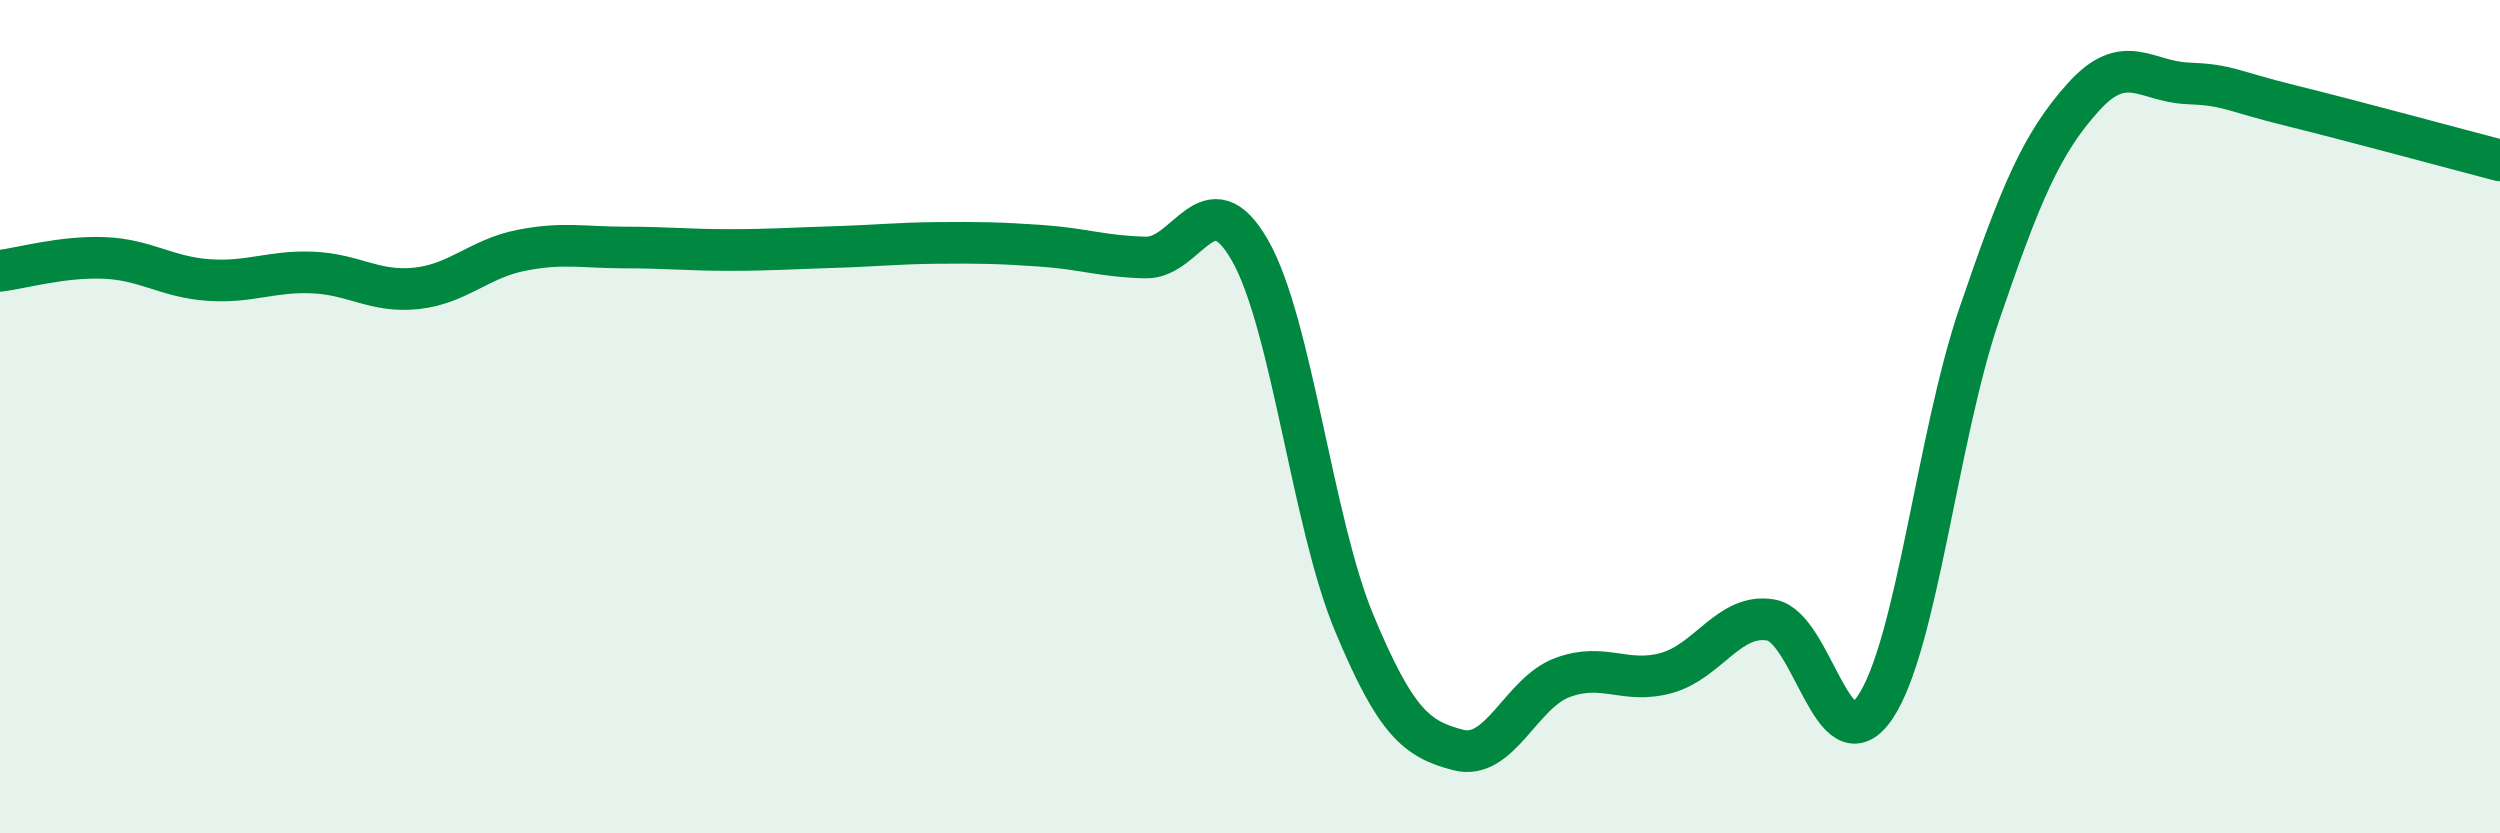
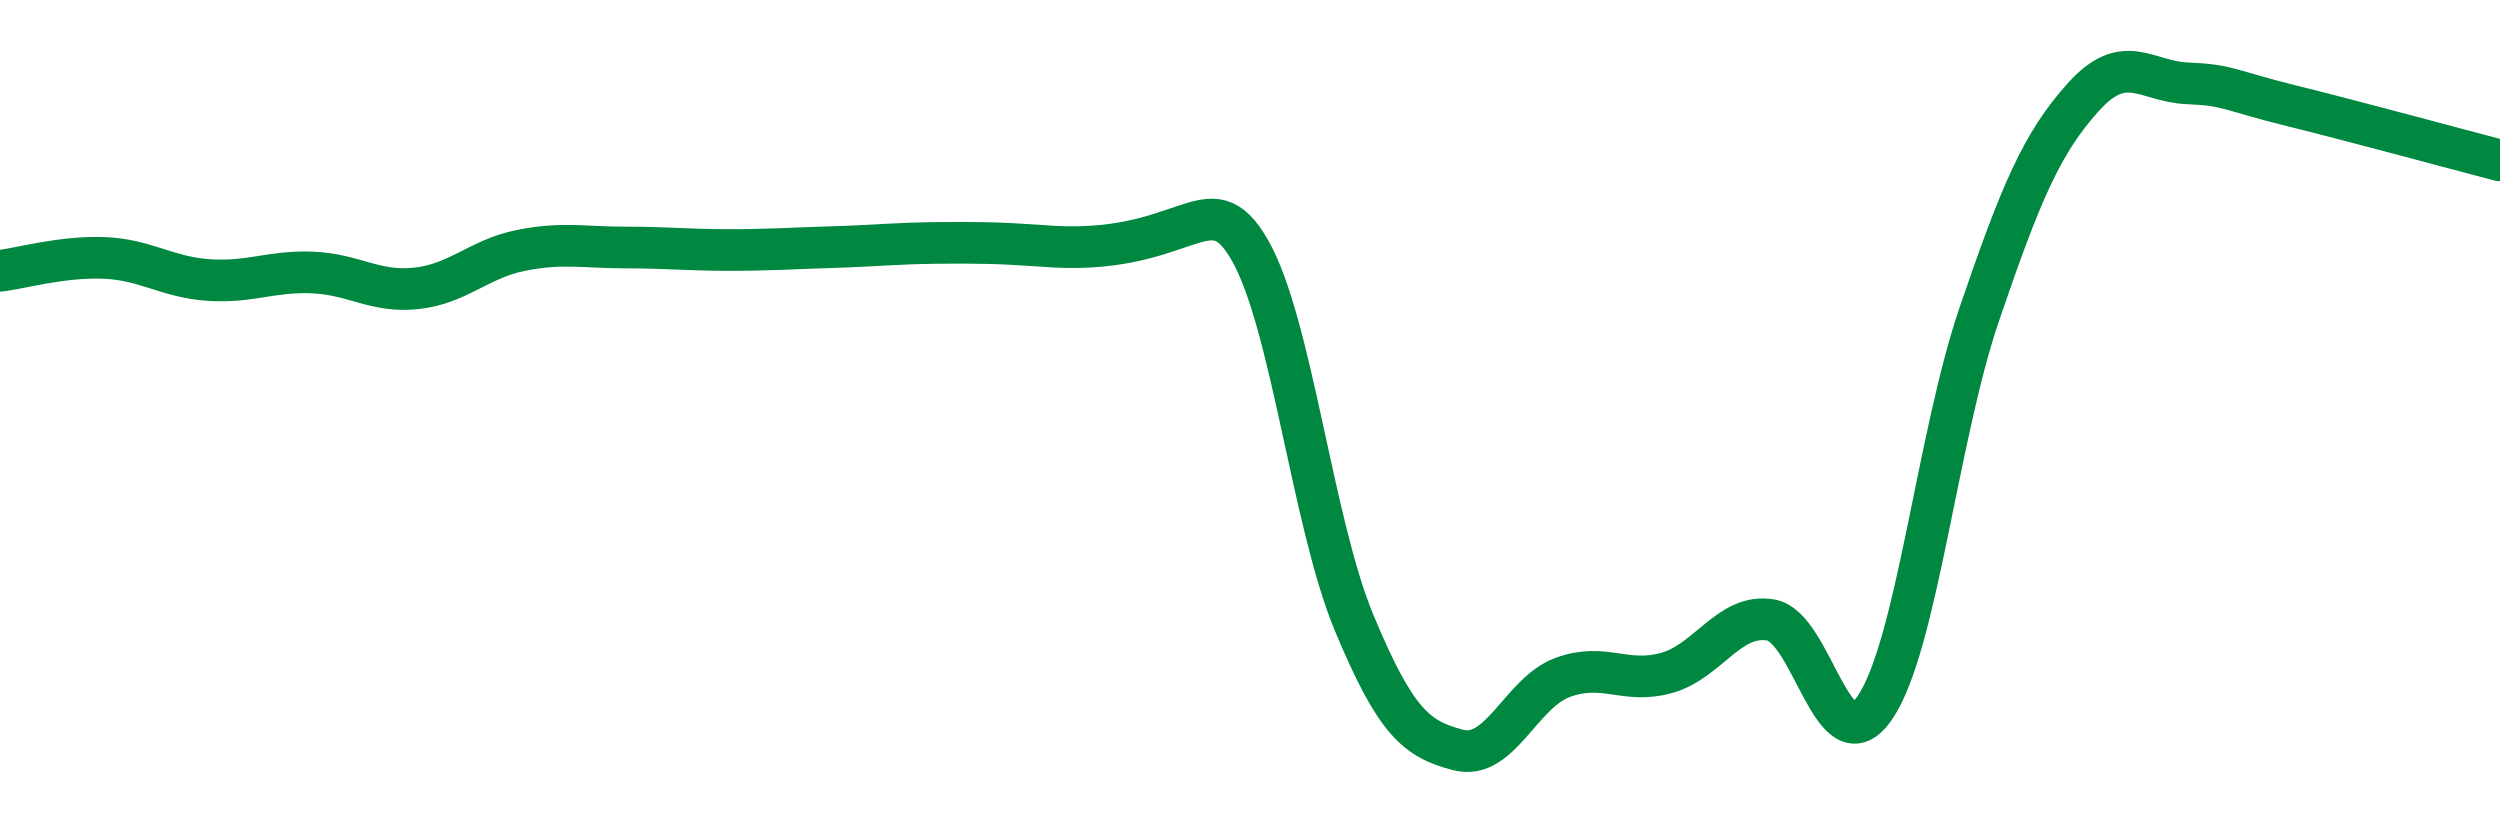
<svg xmlns="http://www.w3.org/2000/svg" width="60" height="20" viewBox="0 0 60 20">
-   <path d="M 0,6.5 C 0.5,6.44 1.5,6.15 2.5,6.19 C 3.5,6.23 4,6.65 5,6.72 C 6,6.79 6.5,6.5 7.5,6.54 C 8.5,6.58 9,7.03 10,6.92 C 11,6.81 11.5,6.21 12.5,6.01 C 13.5,5.81 14,5.94 15,5.94 C 16,5.94 16.5,6 17.5,6 C 18.5,6 19,5.96 20,5.93 C 21,5.9 21.5,5.84 22.5,5.83 C 23.5,5.82 24,5.83 25,5.9 C 26,5.97 26.5,6.16 27.5,6.18 C 28.5,6.2 29,4.26 30,6.01 C 31,7.76 31.5,12.55 32.5,14.95 C 33.5,17.35 34,17.74 35,18 C 36,18.26 36.5,16.63 37.5,16.26 C 38.5,15.89 39,16.43 40,16.15 C 41,15.87 41.5,14.71 42.5,14.88 C 43.5,15.05 44,18.45 45,16.98 C 46,15.51 46.5,10.48 47.5,7.55 C 48.5,4.62 49,3.44 50,2.33 C 51,1.22 51.5,1.96 52.5,2 C 53.5,2.04 53.5,2.17 55,2.54 C 56.5,2.91 59,3.59 60,3.85L60 20L0 20Z" fill="#008740" opacity="0.1" stroke-linecap="round" stroke-linejoin="round" />
-   <path d="M 0,6.5 C 0.5,6.44 1.5,6.15 2.5,6.19 C 3.5,6.23 4,6.65 5,6.72 C 6,6.79 6.5,6.5 7.5,6.54 C 8.5,6.58 9,7.03 10,6.92 C 11,6.81 11.5,6.21 12.5,6.01 C 13.5,5.81 14,5.94 15,5.94 C 16,5.94 16.5,6 17.5,6 C 18.5,6 19,5.96 20,5.93 C 21,5.9 21.5,5.84 22.5,5.83 C 23.5,5.82 24,5.83 25,5.9 C 26,5.97 26.5,6.16 27.5,6.18 C 28.5,6.2 29,4.26 30,6.01 C 31,7.76 31.5,12.55 32.5,14.95 C 33.5,17.35 34,17.74 35,18 C 36,18.26 36.5,16.63 37.5,16.26 C 38.5,15.89 39,16.43 40,16.15 C 41,15.87 41.5,14.71 42.5,14.88 C 43.5,15.05 44,18.45 45,16.98 C 46,15.51 46.5,10.48 47.5,7.55 C 48.5,4.62 49,3.44 50,2.33 C 51,1.22 51.5,1.96 52.5,2 C 53.5,2.04 53.5,2.17 55,2.54 C 56.5,2.91 59,3.59 60,3.85" stroke="#008740" stroke-width="1" fill="none" stroke-linecap="round" stroke-linejoin="round" />
+   <path d="M 0,6.5 C 0.5,6.44 1.5,6.15 2.5,6.19 C 3.5,6.23 4,6.65 5,6.72 C 6,6.79 6.5,6.5 7.5,6.54 C 8.5,6.58 9,7.03 10,6.92 C 11,6.81 11.5,6.21 12.5,6.01 C 13.5,5.81 14,5.94 15,5.94 C 16,5.94 16.5,6 17.5,6 C 18.5,6 19,5.96 20,5.93 C 21,5.9 21.5,5.84 22.5,5.83 C 23.5,5.82 24,5.83 25,5.9 C 28.5,6.2 29,4.26 30,6.01 C 31,7.76 31.5,12.55 32.5,14.95 C 33.5,17.35 34,17.74 35,18 C 36,18.26 36.5,16.63 37.5,16.26 C 38.5,15.89 39,16.43 40,16.15 C 41,15.87 41.5,14.71 42.5,14.88 C 43.5,15.05 44,18.45 45,16.98 C 46,15.51 46.5,10.48 47.5,7.55 C 48.5,4.62 49,3.44 50,2.33 C 51,1.22 51.5,1.96 52.5,2 C 53.5,2.04 53.5,2.17 55,2.54 C 56.5,2.91 59,3.59 60,3.85" stroke="#008740" stroke-width="1" fill="none" stroke-linecap="round" stroke-linejoin="round" />
</svg>